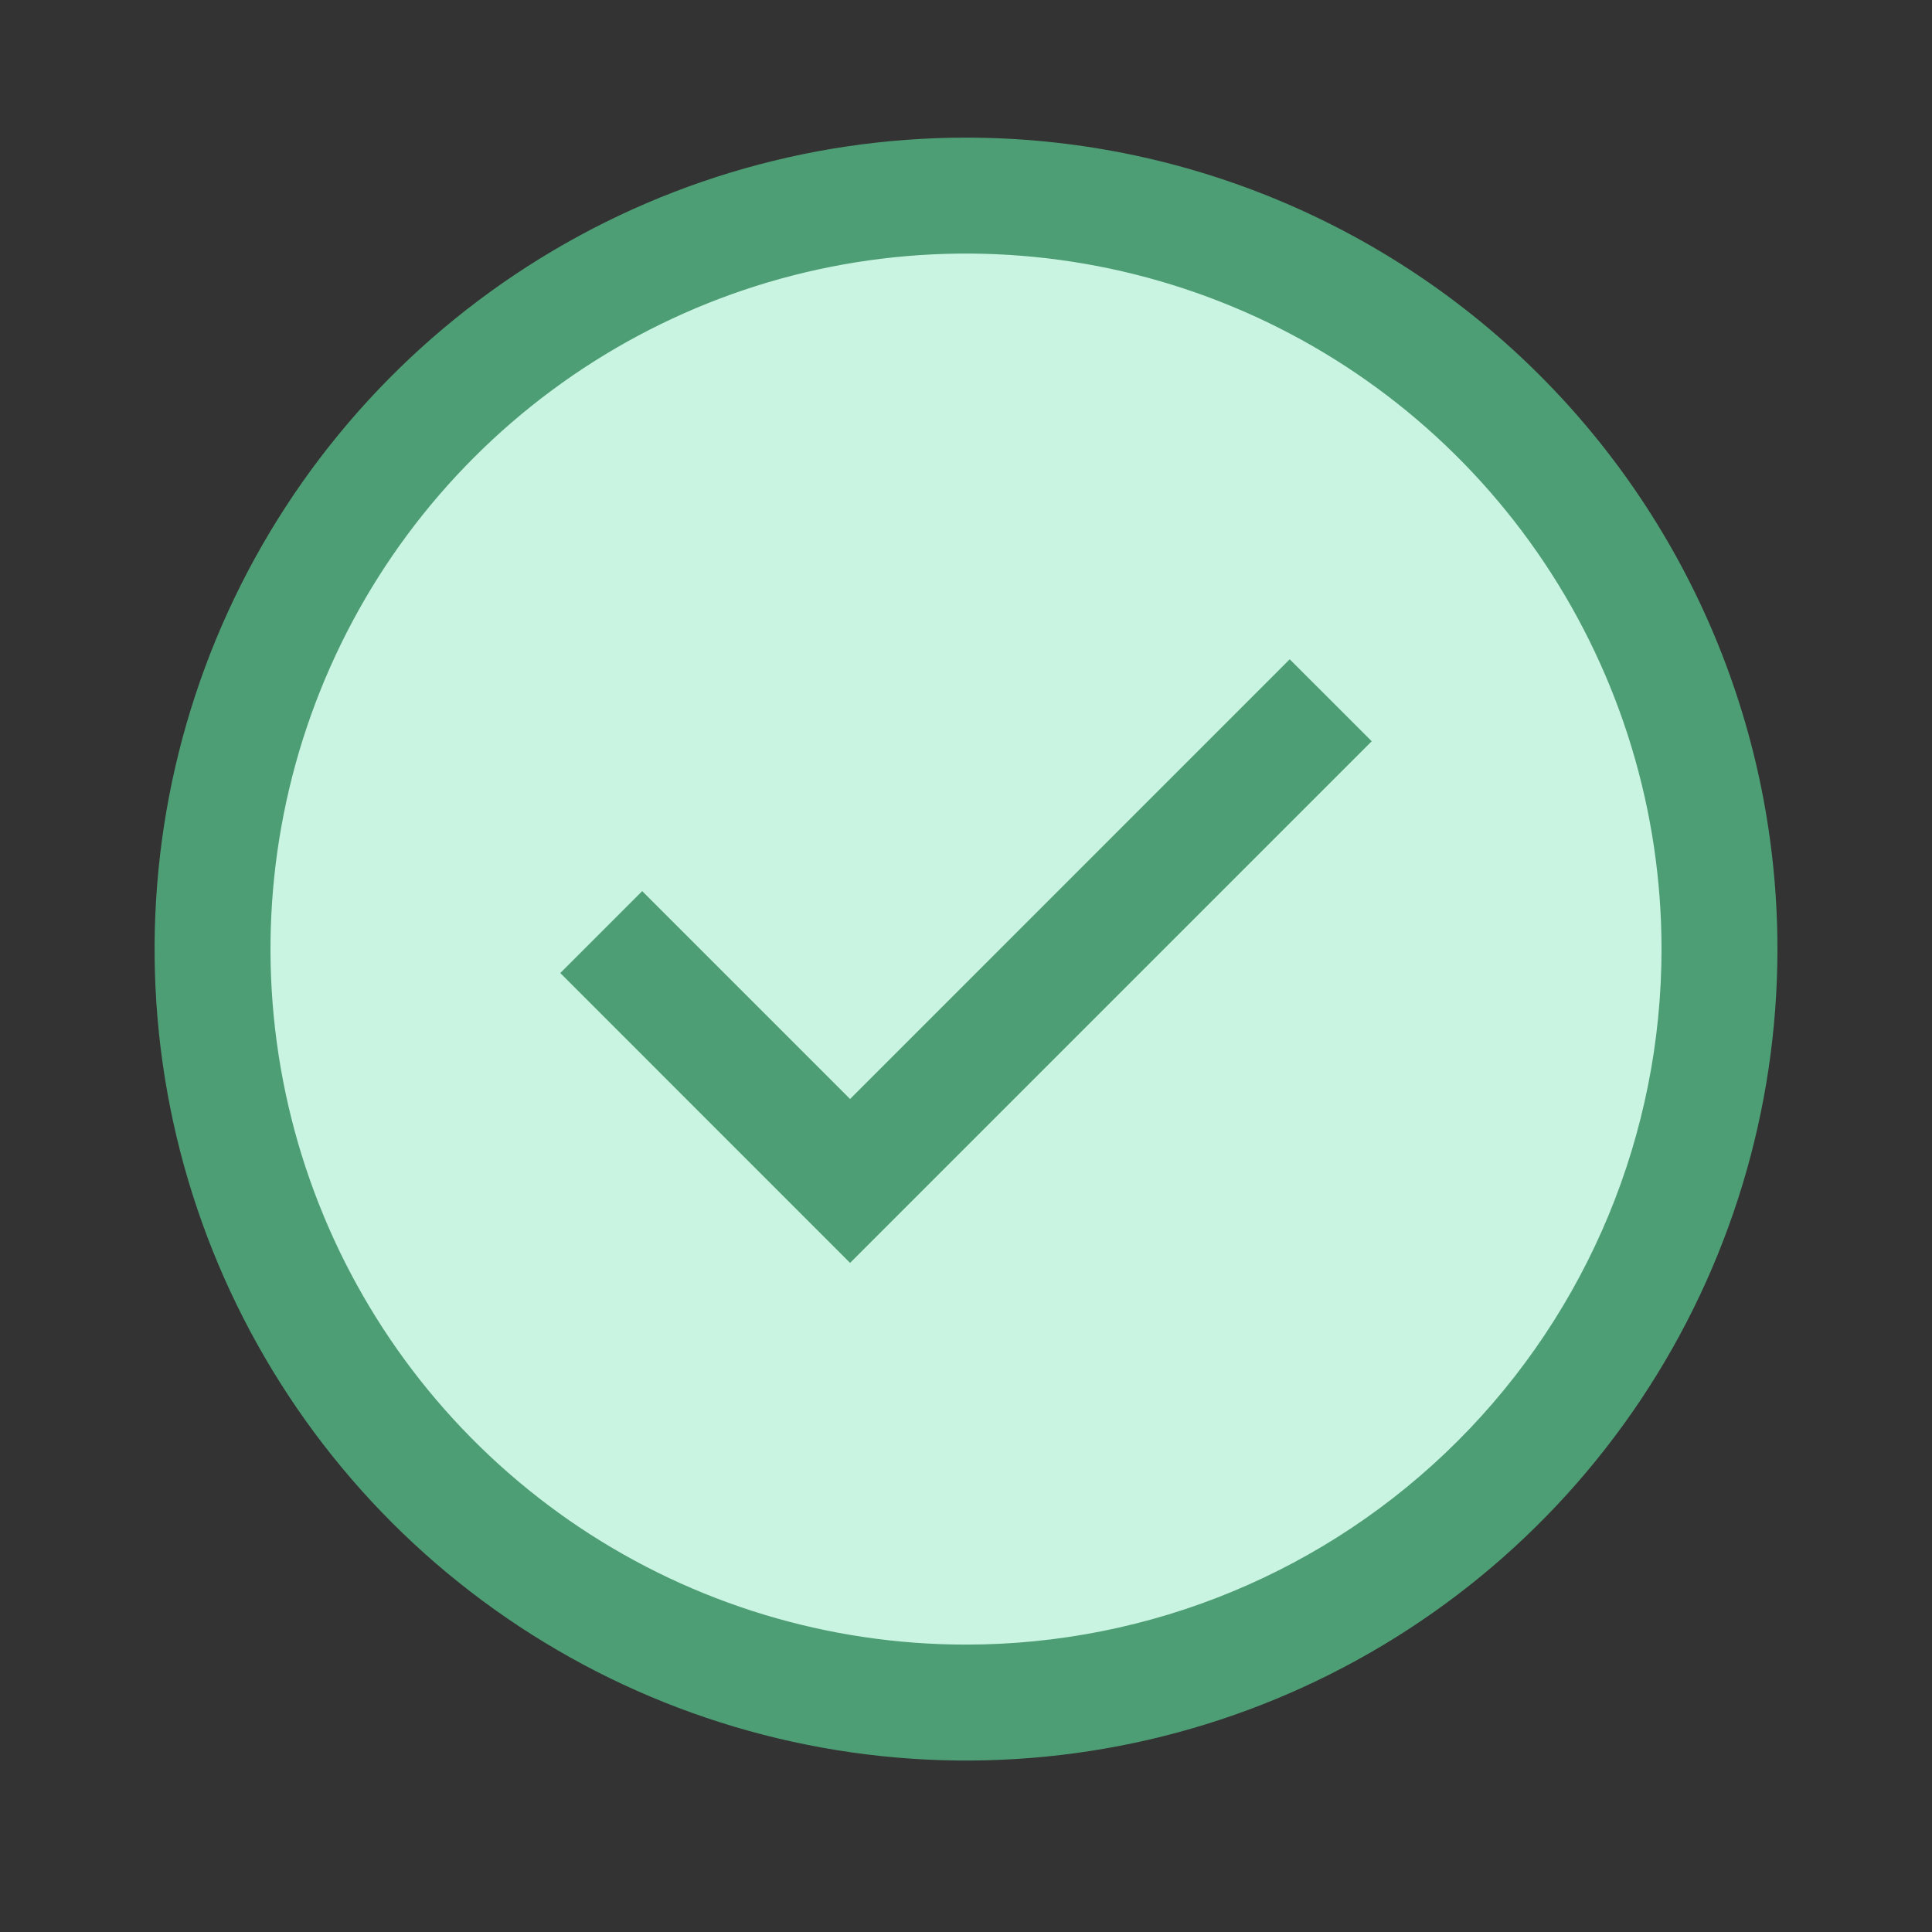
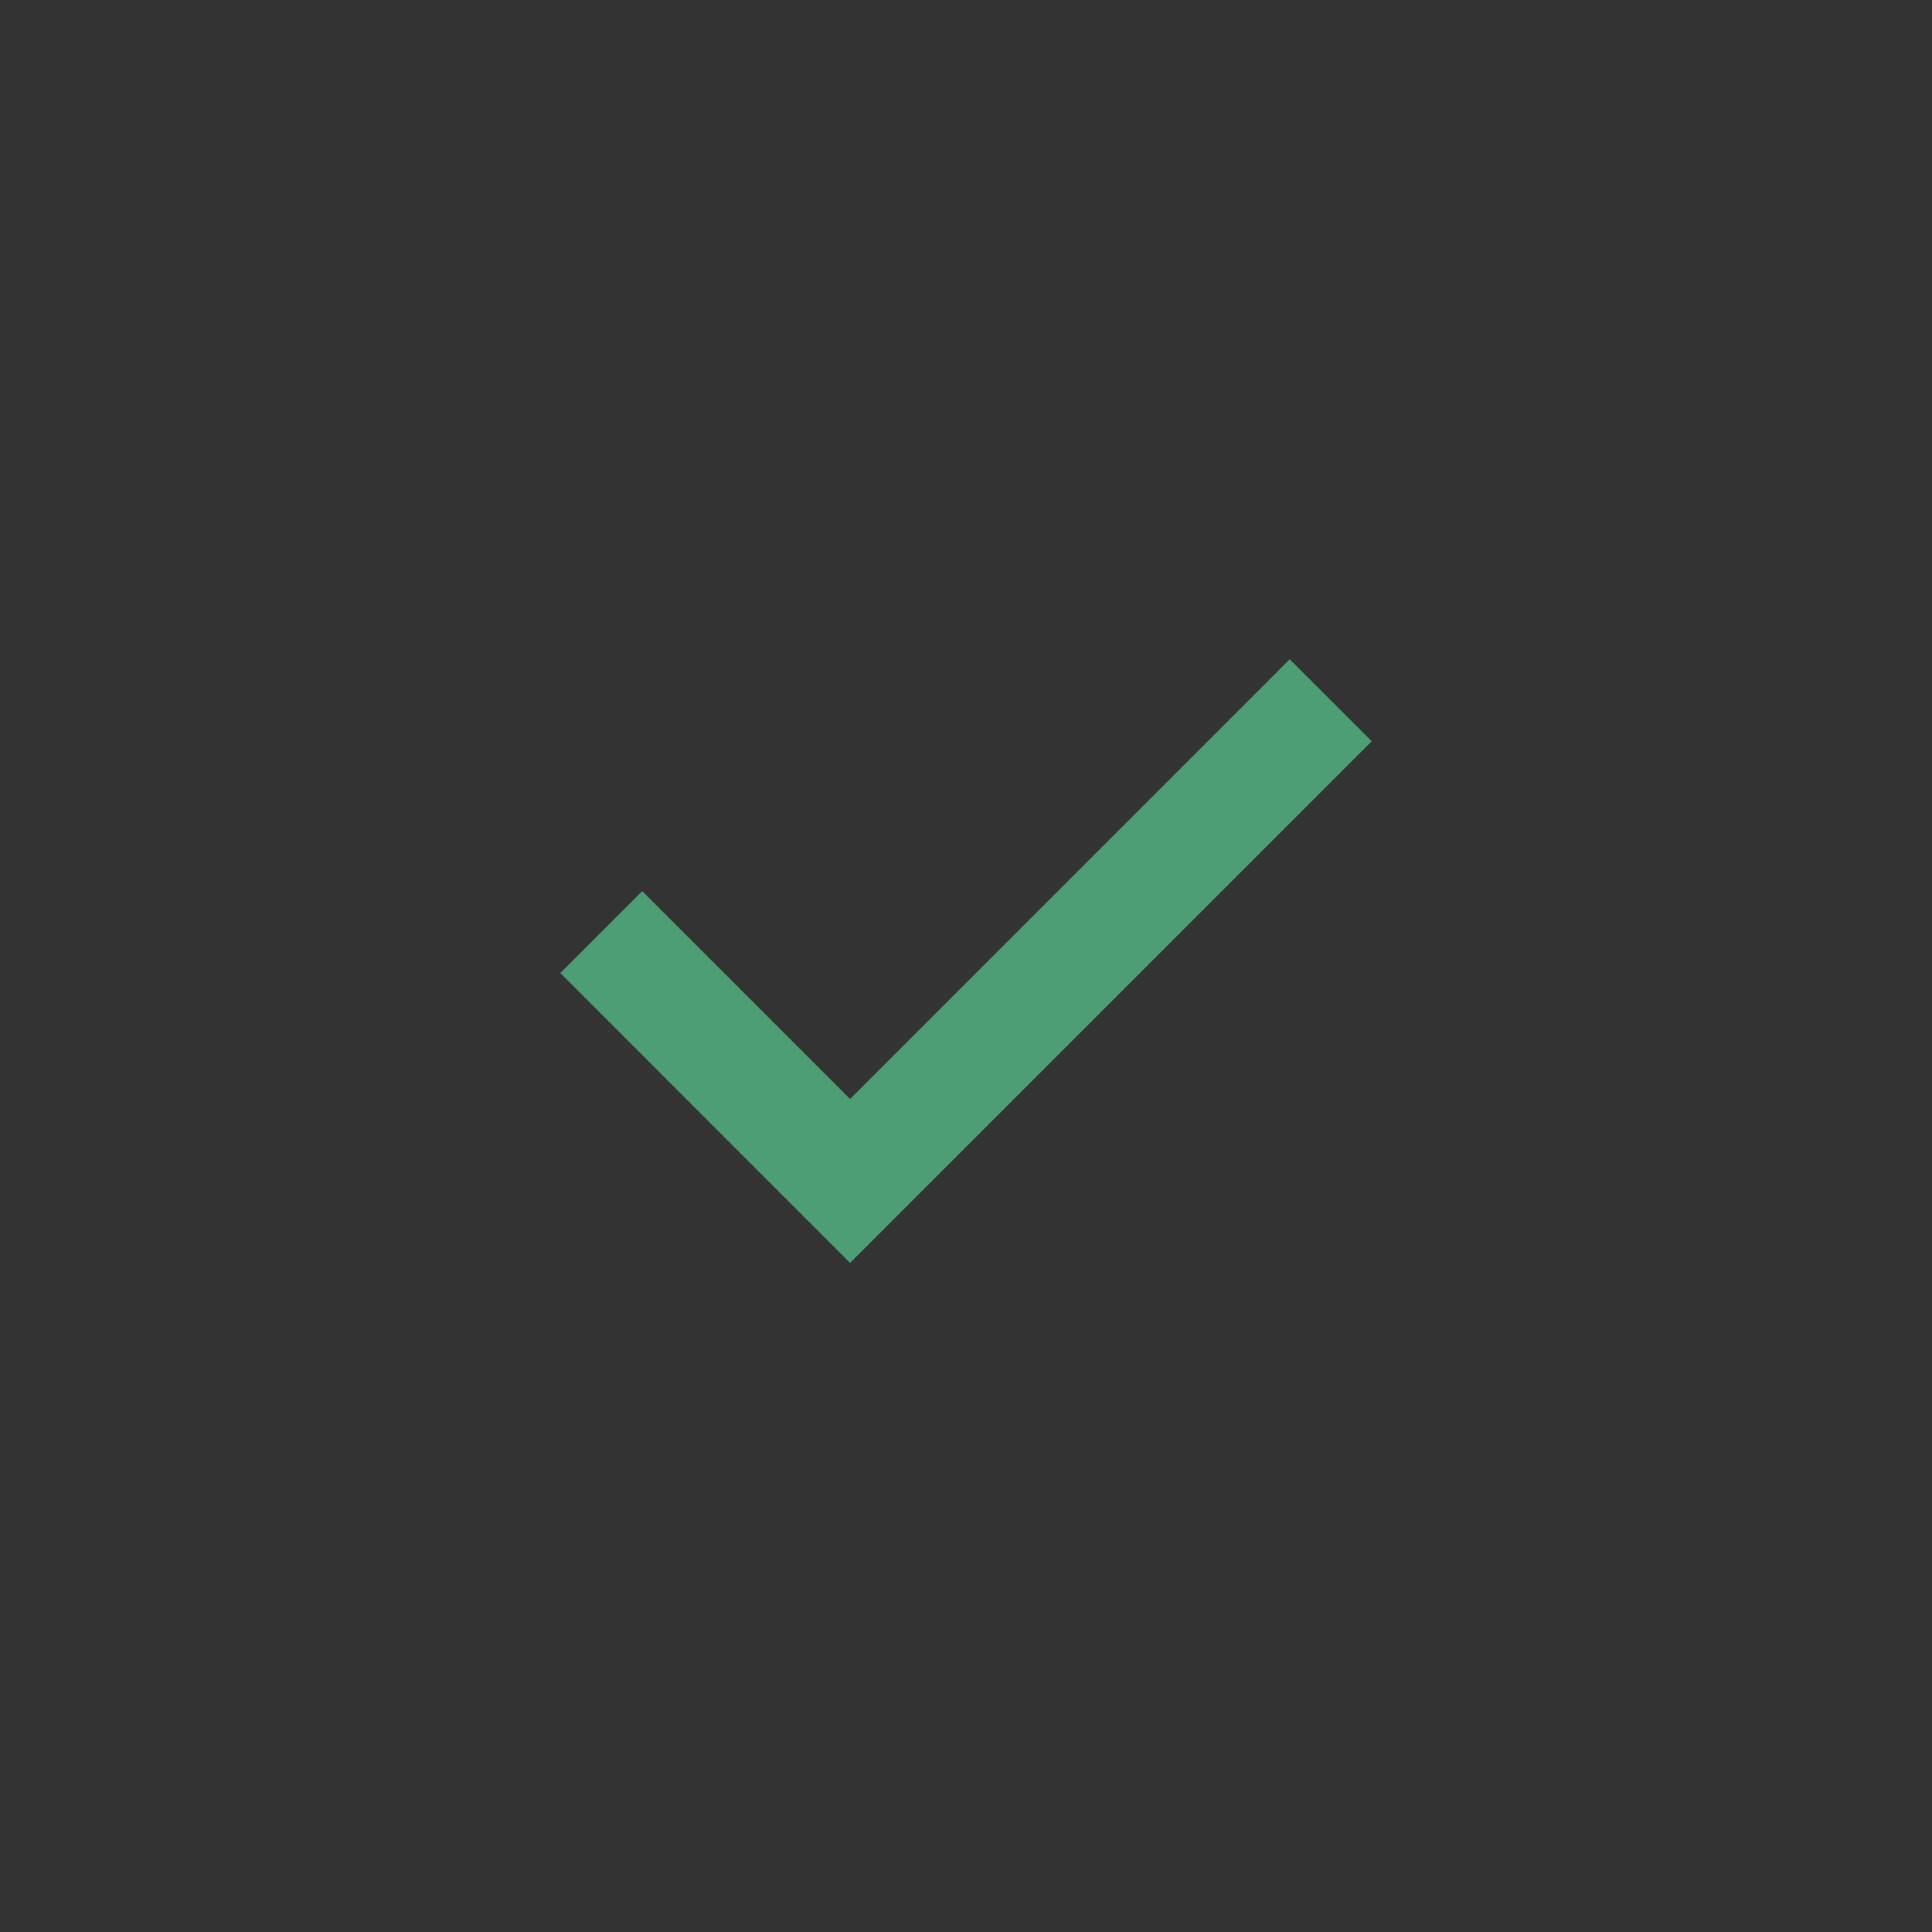
<svg xmlns="http://www.w3.org/2000/svg" width="25" height="25" viewBox="0 0 25 25" fill="none">
  <rect x="0" y="0" width="25" height="25" fill="#333333" stroke="none" />
-   <circle cx="12.5" cy="12.5" r="9.5" fill="#CAF4E2" />
  <path d="M11 16.342L7.25 12.591L8.31 11.531L11 14.221L16.689 8.531L17.75 9.592L11 16.342Z" fill="#4E9E75" />
-   <path d="M12.5 1.781C10.423 1.781 8.393 2.397 6.667 3.551C4.94 4.705 3.594 6.344 2.799 8.263C2.005 10.182 1.797 12.293 2.202 14.33C2.607 16.366 3.607 18.237 5.075 19.706C6.544 21.174 8.415 22.174 10.452 22.579C12.488 22.985 14.6 22.777 16.518 21.982C18.437 21.187 20.077 19.841 21.23 18.115C22.384 16.388 23 14.358 23 12.281C23 9.496 21.894 6.826 19.925 4.857C17.956 2.888 15.285 1.781 12.5 1.781ZM12.5 21.281C10.72 21.281 8.98 20.753 7.5 19.765C6.02 18.776 4.866 17.37 4.185 15.725C3.504 14.081 3.326 12.271 3.673 10.525C4.02 8.78 4.877 7.176 6.136 5.917C7.395 4.659 8.998 3.801 10.744 3.454C12.49 3.107 14.3 3.285 15.944 3.966C17.589 4.648 18.994 5.801 19.983 7.281C20.972 8.761 21.5 10.501 21.5 12.281C21.5 14.668 20.552 16.957 18.864 18.645C17.176 20.333 14.887 21.281 12.5 21.281Z" fill="#4E9E75" />
</svg>